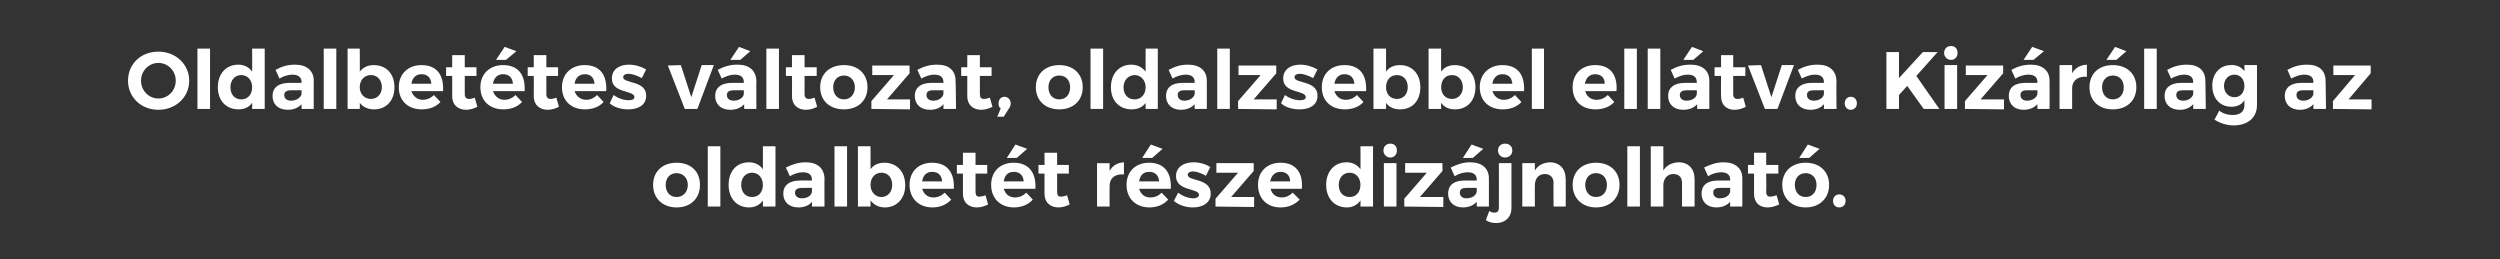
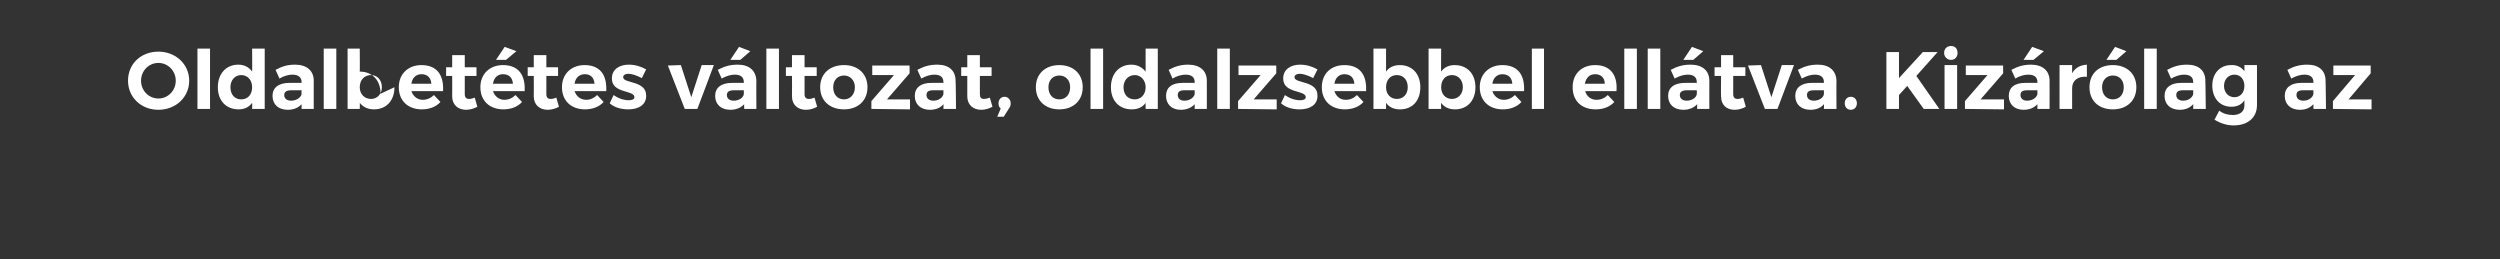
<svg xmlns="http://www.w3.org/2000/svg" version="1.1" width="576.1px" height="59.7px" viewBox="0 -1 576.1 59.7" style="top:-1px">
  <rect x="0" y="-1" width="576.1" height="59.7" fill="#333333" stroke="none" />
  <desc>Oldalbet tes v ltozat, oldalzsebbel ell tva. Kiz r lag az oldalbet t r sze diz jnolhat .</desc>
  <defs />
  <g id="Polygon112440">
-     <path d="m161.3 41.6c0 3.1-2.1 5.2-5.4 5.2c-3.2 0-5.4-2.1-5.4-5.2c0-3.1 2.2-5.1 5.4-5.1c3.3 0 5.4 2 5.4 5.1zm-7.9 0c0 1.7 1 2.8 2.5 2.8c1.5 0 2.6-1.1 2.6-2.8c0-1.6-1.1-2.7-2.6-2.7c-1.5 0-2.5 1.1-2.5 2.7zm9.7 5l0-13.9l2.9 0l0 13.9l-2.9 0zm15.6 0l-2.9 0c0 0 .02-1.44 0-1.4c-.7 1-1.8 1.6-3.2 1.6c-2.8 0-4.7-2.1-4.7-5.2c0-3.1 1.8-5.2 4.7-5.2c1.4 0 2.5.6 3.2 1.6c.02.03 0-5.3 0-5.3l2.9 0l0 13.9zm-2.9-5c0-1.6-1-2.8-2.5-2.8c-1.5 0-2.5 1.2-2.5 2.8c0 1.7 1 2.8 2.5 2.8c1.5 0 2.5-1.1 2.5-2.8zm11.3 3.9c-.6.8-1.7 1.3-3.1 1.3c-2.2 0-3.5-1.3-3.5-3.2c0-1.9 1.4-3 3.9-3c-.05-.02 2.7 0 2.7 0c0 0 .03-.21 0-.2c0-1.1-.7-1.7-2.1-1.7c-.9 0-1.9.3-3 .9c0 0-.9-2-.9-2c1.5-.7 2.8-1.2 4.6-1.2c2.7 0 4.2 1.4 4.3 3.7c-.04-.04 0 6.5 0 6.5l-2.9 0c0 0 .05-1.14 0-1.1zm0-2.3c.03-.01 0-.9 0-.9c0 0-2.24-.01-2.2 0c-1.1 0-1.7.3-1.7 1.1c0 .8.6 1.3 1.6 1.3c1.2 0 2.2-.6 2.3-1.5zm5.2 3.4l0-13.9l2.9 0l0 13.9l-2.9 0zm16.3-4.9c0 3-1.9 5.1-4.7 5.1c-1.4 0-2.5-.6-3.3-1.6c.02-.02 0 1.4 0 1.4l-2.9 0l0-13.9l2.9 0c0 0 .02 5.33 0 5.3c.7-1 1.8-1.5 3.2-1.5c2.8 0 4.8 2 4.8 5.2zm-3-.1c0-1.7-1-2.8-2.5-2.8c-1.4 0-2.5 1.1-2.5 2.8c0 1.6 1.1 2.8 2.5 2.8c1.5 0 2.5-1.2 2.5-2.8zm14.2.9c0 0-7.3 0-7.3 0c.4 1.3 1.3 2 2.6 2c1 0 1.9-.4 2.6-1.1c0 0 1.5 1.6 1.5 1.6c-1 1.1-2.5 1.8-4.3 1.8c-3.2 0-5.3-2.1-5.3-5.2c0-3.1 2.1-5.1 5.2-5.1c3.5 0 5.2 2.3 5 6zm-2.7-1.7c-.1-1.4-.9-2.2-2.3-2.2c-1.3 0-2.1.8-2.3 2.2c0 0 4.6 0 4.6 0zm10.6 5.3c-.7.4-1.7.7-2.6.7c-1.8 0-3.2-1.1-3.2-3.1c.01-.04 0-4.7 0-4.7l-1.4 0l0-2l1.4 0l0-2.8l2.9 0l0 2.8l2.7 0l0 2l-2.7 0c0 0-.02 4.17 0 4.2c0 .8.3 1.2 1 1.1c.3 0 .8-.1 1.3-.3c0 0 .6 2.1.6 2.1zm4.3-10.7l2-3.1l2.7 1l-2.4 2.1l-2.3 0zm6.6 7.1c0 0-7.3 0-7.3 0c.4 1.3 1.3 2 2.6 2c1 0 1.9-.4 2.6-1.1c0 0 1.5 1.6 1.5 1.6c-1 1.1-2.5 1.8-4.3 1.8c-3.2 0-5.3-2.1-5.3-5.2c0-3.1 2.1-5.1 5.2-5.1c3.5 0 5.2 2.3 5 6zm-2.7-1.7c-.1-1.4-.9-2.2-2.3-2.2c-1.3 0-2.1.8-2.3 2.2c0 0 4.6 0 4.6 0zm10.6 5.3c-.7.4-1.7.7-2.6.7c-1.8 0-3.2-1.1-3.2-3.1c.01-.04 0-4.7 0-4.7l-1.4 0l0-2l1.4 0l0-2.8l2.9 0l0 2.8l2.7 0l0 2l-2.7 0c0 0-.02 4.17 0 4.2c0 .8.3 1.2 1 1.1c.3 0 .8-.1 1.3-.3c0 0 .6 2.1.6 2.1zm9.2-7.7c.7-1.3 1.8-1.9 3.3-2c0 0 0 2.8 0 2.8c-2.1-.2-3.3.9-3.3 2.6c-.04-.02 0 4.8 0 4.8l-2.9 0l0-10l2.9 0c0 0-.04 1.77 0 1.8zm7.5-3l2-3.1l2.7 1l-2.4 2.1l-2.3 0zm6.6 7.1c0 0-7.3 0-7.3 0c.4 1.3 1.3 2 2.6 2c1 0 1.9-.4 2.6-1.1c0 0 1.5 1.6 1.5 1.6c-1 1.1-2.5 1.8-4.3 1.8c-3.2 0-5.3-2.1-5.3-5.2c0-3.1 2.1-5.1 5.2-5.1c3.5 0 5.2 2.3 5 6zm-2.7-1.7c-.1-1.4-.9-2.2-2.3-2.2c-1.3 0-2.1.8-2.3 2.2c0 0 4.6 0 4.6 0zm11.8-3.3c0 0-1 2-1 2c-1.1-.6-2.2-1-3-1c-.7 0-1.2.3-1.2.8c0 1.5 5.3.7 5.3 4.3c0 2.1-1.8 3.2-4.1 3.2c-1.6 0-3.2-.5-4.4-1.5c0 0 1-1.9 1-1.9c1 .8 2.4 1.3 3.5 1.3c.7 0 1.3-.3 1.3-.8c0-1.6-5.3-.8-5.3-4.3c0-2.1 1.8-3.2 4-3.2c1.4 0 2.8.4 3.9 1.1zm4.8 6.9l5.3 0l0 2.3l-8.9-.1l0-1.8l5.2-6l-5 0l0-2.2l8.6 0l0 1.8l-5.2 6zm16.3-1.9c0 0-7.2 0-7.2 0c.3 1.3 1.3 2 2.6 2c.9 0 1.8-.4 2.5-1.1c0 0 1.6 1.6 1.6 1.6c-1.1 1.1-2.5 1.8-4.4 1.8c-3.2 0-5.2-2.1-5.2-5.2c0-3.1 2.1-5.1 5.2-5.1c3.5 0 5.2 2.3 4.9 6zm-2.7-1.7c0-1.4-.9-2.2-2.2-2.2c-1.3 0-2.1.8-2.4 2.2c0 0 4.6 0 4.6 0zm19.1 5.8l-2.9 0c0 0 .04-1.44 0-1.4c-.7 1-1.8 1.6-3.1 1.6c-2.9 0-4.8-2.1-4.8-5.2c0-3.1 1.9-5.2 4.7-5.2c1.4 0 2.5.6 3.2 1.6c.04.03 0-5.3 0-5.3l2.9 0l0 13.9zm-2.9-5c0-1.6-1-2.8-2.5-2.8c-1.5 0-2.5 1.2-2.5 2.8c0 1.7 1 2.8 2.5 2.8c1.5 0 2.5-1.1 2.5-2.8zm8.4-7.9c0 .9-.6 1.6-1.5 1.6c-.9 0-1.6-.7-1.6-1.6c0-1 .7-1.6 1.6-1.6c.9 0 1.5.6 1.5 1.6zm-3 12.9l0-10l2.9 0l0 10l-2.9 0zm8.3-2.2l5.4 0l0 2.3l-9-.1l0-1.8l5.2-6l-5 0l0-2.2l8.6 0l0 1.8l-5.2 6zm9.9-9l2-3.1l2.7 1l-2.4 2.1l-2.3 0zm3.2 10.1c-.7.8-1.8 1.3-3.2 1.3c-2.1 0-3.4-1.3-3.4-3.2c0-1.9 1.3-3 3.8-3c.02-.02 2.8 0 2.8 0c0 0-.01-.21 0-.2c0-1.1-.7-1.7-2.1-1.7c-.9 0-2 .3-3 .9c0 0-.9-2-.9-2c1.5-.7 2.8-1.2 4.5-1.2c2.7 0 4.3 1.4 4.3 3.7c.02-.04 0 6.5 0 6.5l-2.8 0c0 0 .01-1.14 0-1.1zm0-2.3c-.01-.01 0-.9 0-.9c0 0-2.28-.01-2.3 0c-1.1 0-1.6.3-1.6 1.1c0 .8.6 1.3 1.5 1.3c1.3 0 2.2-.6 2.4-1.5zm8.2-9.5c0 .9-.7 1.6-1.7 1.6c-.9 0-1.6-.7-1.6-1.6c0-1 .7-1.6 1.6-1.6c1 0 1.7.6 1.7 1.6zm-.2 13.2c0 2.3-1.6 3.5-3.5 3.5c-.9 0-1.8-.2-2.4-.7c0 0 .8-2.1.8-2.1c.3.3.8.4 1.2.4c.6 0 1-.3 1-1.2c.02.03 0-10.2 0-10.2l2.9 0c0 0-.01 10.34 0 10.3zm12.5-6.6c.04 0 0 6.3 0 6.3l-2.8 0c0 0-.05-5.46 0-5.5c0-1.2-.8-2-2-2c-1.5 0-2.3 1.1-2.3 2.6c-.04-.03 0 4.9 0 4.9l-2.9 0l0-10l2.9 0c0 0-.04 1.71 0 1.7c.7-1.2 1.9-1.8 3.4-1.9c2.3 0 3.7 1.5 3.7 3.9zm12.4 1.3c0 3.1-2.2 5.2-5.4 5.2c-3.2 0-5.4-2.1-5.4-5.2c0-3.1 2.2-5.1 5.4-5.1c3.2 0 5.4 2 5.4 5.1zm-7.9 0c0 1.7 1 2.8 2.5 2.8c1.5 0 2.5-1.1 2.5-2.8c0-1.6-1-2.7-2.5-2.7c-1.5 0-2.5 1.1-2.5 2.7zm9.7 5l0-13.9l2.9 0l0 13.9l-2.9 0zm15.5-6.3c.01 0 0 6.3 0 6.3l-2.9 0c0 0 .03-5.46 0-5.5c0-1.2-.7-2-2-2c-1.4 0-2.3 1.1-2.3 2.6c.01-.03 0 4.9 0 4.9l-2.9 0l0-13.9l2.9 0c0 0 .01 5.63 0 5.6c.7-1.2 1.9-1.8 3.5-1.9c2.3 0 3.7 1.5 3.7 3.9zm8.2 5.2c-.7.8-1.8 1.3-3.2 1.3c-2.1 0-3.4-1.3-3.4-3.2c0-1.9 1.3-3 3.8-3c0-.02 2.8 0 2.8 0c0 0-.02-.21 0-.2c0-1.1-.7-1.7-2.1-1.7c-.9 0-2 .3-3 .9c0 0-.9-2-.9-2c1.5-.7 2.8-1.2 4.5-1.2c2.7 0 4.3 1.4 4.3 3.7c.01-.04 0 6.5 0 6.5l-2.8 0c0 0 0-1.14 0-1.1zm0-2.3c-.02-.01 0-.9 0-.9c0 0-2.29-.01-2.3 0c-1.1 0-1.6.3-1.6 1.1c0 .8.6 1.3 1.5 1.3c1.3 0 2.2-.6 2.4-1.5zm11.3 2.9c-.8.4-1.7.7-2.7.7c-1.8 0-3.1-1.1-3.1-3.1c-.02-.04 0-4.7 0-4.7l-1.4 0l0-2l1.4 0l0-2.8l2.8 0l0 2.8l2.8 0l0 2l-2.8 0c0 0 .05 4.17 0 4.2c0 .8.4 1.2 1 1.1c.4 0 .8-.1 1.4-.3c0 0 .6 2.1.6 2.1zm6.9-10.7l-2.3 0l2-3.1l2.7 1l-2.4 2.1zm4.6 6.2c0 3.1-2.2 5.2-5.4 5.2c-3.2 0-5.4-2.1-5.4-5.2c0-3.1 2.2-5.1 5.4-5.1c3.2 0 5.4 2 5.4 5.1zm-7.9 0c0 1.7 1 2.8 2.5 2.8c1.5 0 2.5-1.1 2.5-2.8c0-1.6-1-2.7-2.5-2.7c-1.5 0-2.5 1.1-2.5 2.7zm11.7 3.7c0 .9-.6 1.5-1.5 1.5c-.8 0-1.4-.6-1.4-1.5c0-.9.6-1.5 1.4-1.5c.9 0 1.5.6 1.5 1.5z" stroke="none" fill="#fff" />
-   </g>
+     </g>
  <g id="Polygon112439">
-     <path d="m43.6 17.6c0 3.8-3.1 6.7-7.1 6.7c-4 0-7-2.9-7-6.7c0-3.9 3-6.7 7-6.7c4 0 7.1 2.9 7.1 6.7zm-11.1 0c0 2.3 1.8 4.1 4 4.1c2.2 0 4-1.8 4-4.1c0-2.3-1.8-4.1-4-4.1c-2.2 0-4 1.8-4 4.1zm13 6.5l0-13.9l2.9 0l0 13.9l-2.9 0zm15.5 0l-2.9 0c0 0 .04-1.44 0-1.4c-.7 1-1.8 1.5-3.1 1.5c-2.9 0-4.8-2-4.8-5.1c0-3.1 1.9-5.2 4.7-5.2c1.4 0 2.5.6 3.2 1.6c.04.03 0-5.3 0-5.3l2.9 0l0 13.9zm-2.9-5c0-1.6-1-2.8-2.5-2.8c-1.5 0-2.5 1.2-2.5 2.8c0 1.7 1 2.8 2.5 2.8c1.5 0 2.5-1.1 2.5-2.8zm11.4 3.9c-.7.8-1.8 1.3-3.2 1.3c-2.2 0-3.5-1.3-3.5-3.2c0-1.9 1.4-3 3.9-3c-.02-.02 2.8 0 2.8 0c0 0-.05-.21 0-.2c0-1.1-.8-1.7-2.1-1.7c-.9 0-2 .3-3 .9c0 0-.9-2-.9-2c1.5-.8 2.7-1.2 4.5-1.2c2.7 0 4.3 1.4 4.3 3.7c-.02-.04 0 6.5 0 6.5l-2.8 0c0 0-.03-1.14 0-1.1zm0-2.3c-.05-.01 0-.9 0-.9c0 0-2.32-.01-2.3 0c-1.1 0-1.7.3-1.7 1.1c0 .8.6 1.3 1.6 1.3c1.2 0 2.2-.7 2.4-1.5zm5.1 3.4l0-13.9l2.9 0l0 13.9l-2.9 0zm16.3-5c0 3.1-1.9 5.1-4.7 5.1c-1.4 0-2.5-.5-3.3-1.5c.05-.03 0 1.4 0 1.4l-2.8 0l0-13.9l2.8 0c0 0 .05 5.33 0 5.3c.8-1 1.9-1.5 3.2-1.5c2.9 0 4.8 2 4.8 5.1zm-2.9 0c0-1.7-1.1-2.8-2.5-2.8c-1.5 0-2.6 1.1-2.6 2.8c0 1.6 1.1 2.7 2.6 2.7c1.4 0 2.5-1.1 2.5-2.7zm14.1.9c0 0-7.3 0-7.3 0c.4 1.2 1.4 2 2.6 2c1 0 1.9-.4 2.6-1.1c0 0 1.5 1.6 1.5 1.6c-1 1.1-2.5 1.7-4.3 1.7c-3.2 0-5.3-2-5.3-5.1c0-3.1 2.2-5.1 5.2-5.1c3.6 0 5.2 2.3 5 6zm-2.7-1.7c-.1-1.4-.9-2.2-2.3-2.2c-1.2 0-2.1.8-2.3 2.2c0 0 4.6 0 4.6 0zm10.6 5.3c-.7.4-1.7.7-2.6.7c-1.8 0-3.2-1.1-3.2-3.1c.03-.04 0-4.7 0-4.7l-1.4 0l0-2l1.4 0l0-2.8l2.9 0l0 2.8l2.7 0l0 2l-2.7 0c0 0 0 4.17 0 4.2c0 .8.4 1.1 1 1.1c.4 0 .8-.1 1.3-.3c0 0 .6 2.1.6 2.1zm4.3-10.8l2-3l2.7 1l-2.4 2l-2.3 0zm6.6 7.2c0 0-7.3 0-7.3 0c.4 1.2 1.4 2 2.6 2c1 0 1.9-.4 2.6-1.1c0 0 1.5 1.6 1.5 1.6c-1 1.1-2.5 1.7-4.3 1.7c-3.2 0-5.3-2-5.3-5.1c0-3.1 2.2-5.1 5.2-5.1c3.6 0 5.2 2.3 5 6zm-2.7-1.7c-.1-1.4-.9-2.2-2.3-2.2c-1.2 0-2.1.8-2.3 2.2c0 0 4.6 0 4.6 0zm10.6 5.3c-.7.4-1.7.7-2.6.7c-1.8 0-3.2-1.1-3.2-3.1c.04-.04 0-4.7 0-4.7l-1.4 0l0-2l1.4 0l0-2.8l2.9 0l0 2.8l2.7 0l0 2l-2.7 0c0 0 .01 4.17 0 4.2c0 .8.4 1.1 1 1.1c.4 0 .8-.1 1.3-.3c0 0 .6 2.1.6 2.1zm10.9-3.6c0 0-7.3 0-7.3 0c.4 1.2 1.4 2 2.7 2c.9 0 1.8-.4 2.5-1.1c0 0 1.5 1.6 1.5 1.6c-1 1.1-2.5 1.7-4.3 1.7c-3.2 0-5.3-2-5.3-5.1c0-3.1 2.2-5.1 5.2-5.1c3.6 0 5.2 2.3 5 6zm-2.7-1.7c-.1-1.4-.9-2.2-2.2-2.2c-1.3 0-2.2.8-2.4 2.2c0 0 4.6 0 4.6 0zm11.9-3.3c0 0-1 2-1 2c-1.1-.6-2.3-1-3.1-1c-.7 0-1.2.3-1.2.8c0 1.5 5.4.7 5.3 4.3c0 2.1-1.8 3.1-4.1 3.1c-1.6 0-3.2-.4-4.3-1.4c0 0 .9-1.9.9-1.9c1.1.8 2.4 1.2 3.5 1.2c.7 0 1.3-.2 1.3-.7c0-1.7-5.2-.8-5.2-4.3c0-2.1 1.7-3.2 3.9-3.2c1.4 0 2.8.4 4 1.1zm8.9 9.1l-3.9-10l3-.1l2.4 7.4l2.4-7.4l2.8 0l-3.8 10.1l-2.9 0zm10.5-11.3l2-3l2.6 1l-2.3 2l-2.3 0zm3.2 10.2c-.7.8-1.8 1.3-3.2 1.3c-2.2 0-3.5-1.3-3.5-3.2c0-1.9 1.4-3 3.9-3c-.04-.02 2.7 0 2.7 0c0 0 .03-.21 0-.2c0-1.1-.7-1.7-2.1-1.7c-.9 0-1.9.3-3 .9c0 0-.9-2-.9-2c1.5-.8 2.8-1.2 4.6-1.2c2.7 0 4.2 1.4 4.3 3.7c-.04-.04 0 6.5 0 6.5l-2.8 0c0 0-.05-1.14 0-1.1zm-.1-2.3c.03-.01 0-.9 0-.9c0 0-2.24-.01-2.2 0c-1.1 0-1.7.3-1.7 1.1c0 .8.6 1.3 1.6 1.3c1.2 0 2.2-.7 2.3-1.5zm5.2 3.4l0-13.9l2.9 0l0 13.9l-2.9 0zm11.7-.5c-.7.4-1.6.7-2.6.7c-1.8 0-3.2-1.1-3.2-3.1c.04-.04 0-4.7 0-4.7l-1.4 0l0-2l1.4 0l0-2.8l2.9 0l0 2.8l2.8 0l0 2l-2.8 0c0 0 .01 4.17 0 4.2c0 .8.4 1.1 1 1.1c.4 0 .8-.1 1.3-.3c0 0 .6 2.1.6 2.1zm11.6-4.5c0 3.1-2.2 5.1-5.4 5.1c-3.3 0-5.5-2-5.5-5.1c0-3.1 2.2-5.1 5.5-5.1c3.2 0 5.4 2 5.4 5.1zm-7.9 0c0 1.7 1 2.8 2.5 2.8c1.4 0 2.5-1.1 2.5-2.8c0-1.6-1.1-2.7-2.5-2.7c-1.5 0-2.5 1.1-2.5 2.7zm12.4 2.8l5.3 0l0 2.3l-8.9-.1l0-1.8l5.2-6l-5 0l0-2.2l8.6 0l0 1.8l-5.2 6zm13 1.1c-.6.8-1.7 1.3-3.1 1.3c-2.2 0-3.5-1.3-3.5-3.2c0-1.9 1.4-3 3.8-3c.04-.02 2.8 0 2.8 0c0 0 .02-.21 0-.2c0-1.1-.7-1.7-2.1-1.7c-.9 0-1.9.3-3 .9c0 0-.9-2-.9-2c1.5-.8 2.8-1.2 4.6-1.2c2.7 0 4.2 1.4 4.2 3.7c.05-.04.1 6.5.1 6.5l-2.9 0c0 0 .04-1.14 0-1.1zm0-2.3c.02-.01 0-.9 0-.9c0 0-2.25-.01-2.3 0c-1.1 0-1.6.3-1.6 1.1c0 .8.6 1.3 1.6 1.3c1.2 0 2.1-.7 2.3-1.5zm11.3 2.9c-.7.4-1.7.7-2.6.7c-1.8 0-3.2-1.1-3.2-3.1c.02-.04 0-4.7 0-4.7l-1.4 0l0-2l1.4 0l0-2.8l2.9 0l0 2.8l2.7 0l0 2l-2.7 0c0 0-.01 4.17 0 4.2c0 .8.3 1.1 1 1.1c.3 0 .8-.1 1.3-.3c0 0 .6 2.1.6 2.1zm4.2-.8c0 .5-.1.8-.4 1.2c.01-.03-1.2 1.9-1.2 1.9l-1.5 0c0 0 .83-1.93.8-1.9c-.4-.3-.5-.7-.5-1.2c0-.9.6-1.5 1.4-1.5c.7 0 1.4.6 1.4 1.5zm16.6-3.7c0 3.1-2.2 5.1-5.4 5.1c-3.2 0-5.4-2-5.4-5.1c0-3.1 2.2-5.1 5.4-5.1c3.2 0 5.4 2 5.4 5.1zm-7.9 0c0 1.7 1 2.8 2.5 2.8c1.5 0 2.5-1.1 2.5-2.8c0-1.6-1-2.7-2.5-2.7c-1.5 0-2.5 1.1-2.5 2.7zm9.7 5l0-13.9l2.9 0l0 13.9l-2.9 0zm15.5 0l-2.8 0c0 0-.03-1.44 0-1.4c-.7 1-1.8 1.5-3.2 1.5c-2.9 0-4.8-2-4.8-5.1c0-3.1 1.9-5.2 4.7-5.2c1.4 0 2.5.6 3.3 1.6c-.03.03 0-5.3 0-5.3l2.8 0l0 13.9zm-2.8-5c0-1.6-1.1-2.8-2.5-2.8c-1.5 0-2.6 1.2-2.6 2.8c0 1.7 1 2.8 2.6 2.8c1.4 0 2.5-1.1 2.5-2.8zm11.3 3.9c-.7.8-1.8 1.3-3.2 1.3c-2.1 0-3.4-1.3-3.4-3.2c0-1.9 1.3-3 3.8-3c0-.02 2.8 0 2.8 0c0 0-.02-.21 0-.2c0-1.1-.7-1.7-2.1-1.7c-.9 0-2 .3-3 .9c0 0-.9-2-.9-2c1.5-.8 2.8-1.2 4.5-1.2c2.7 0 4.3 1.4 4.3 3.7c.01-.04 0 6.5 0 6.5l-2.8 0c0 0 0-1.14 0-1.1zm0-2.3c-.02-.01 0-.9 0-.9c0 0-2.29-.01-2.3 0c-1.1 0-1.6.3-1.6 1.1c0 .8.6 1.3 1.5 1.3c1.3 0 2.2-.7 2.4-1.5zm5.2 3.4l0-13.9l2.9 0l0 13.9l-2.9 0zm8.4-2.2l5.3 0l0 2.3l-8.9-.1l0-1.8l5.2-6l-5.1 0l0-2.2l8.7 0l0 1.8l-5.2 6zm14.7-6.9c0 0-1 2-1 2c-1.1-.6-2.3-1-3.1-1c-.7 0-1.2.3-1.2.8c0 1.5 5.4.7 5.3 4.3c0 2.1-1.8 3.1-4.1 3.1c-1.6 0-3.2-.4-4.3-1.4c0 0 .9-1.9.9-1.9c1.1.8 2.4 1.2 3.5 1.2c.7 0 1.3-.2 1.3-.7c0-1.7-5.2-.8-5.2-4.3c0-2.1 1.7-3.2 3.9-3.2c1.4 0 2.8.4 4 1.1zm11.2 5c0 0-7.3 0-7.3 0c.4 1.2 1.3 2 2.6 2c1 0 1.9-.4 2.6-1.1c0 0 1.5 1.6 1.5 1.6c-1 1.1-2.5 1.7-4.3 1.7c-3.2 0-5.3-2-5.3-5.1c0-3.1 2.1-5.1 5.2-5.1c3.6 0 5.2 2.3 5 6zm-2.7-1.7c-.1-1.4-.9-2.2-2.3-2.2c-1.2 0-2.1.8-2.3 2.2c0 0 4.6 0 4.6 0zm15.2.8c0 3.1-1.8 5.1-4.7 5.1c-1.4 0-2.5-.5-3.2-1.5c0-.03 0 1.4 0 1.4l-2.9 0l0-13.9l2.9 0c0 0 0 5.33 0 5.3c.7-1 1.8-1.5 3.2-1.5c2.8 0 4.7 2 4.7 5.1zm-2.9 0c0-1.7-1-2.8-2.5-2.8c-1.5 0-2.5 1.1-2.5 2.8c0 1.6 1 2.7 2.5 2.7c1.5 0 2.5-1.1 2.5-2.7zm15.6 0c0 3.1-1.9 5.1-4.7 5.1c-1.4 0-2.5-.5-3.2-1.5c-.05-.03 0 1.4 0 1.4l-2.9 0l0-13.9l2.9 0c0 0-.05 5.33 0 5.3c.7-1 1.8-1.5 3.1-1.5c2.9 0 4.8 2 4.8 5.1zm-2.9 0c0-1.7-1.1-2.8-2.5-2.8c-1.5 0-2.5 1.1-2.5 2.8c0 1.6 1 2.7 2.5 2.7c1.4 0 2.5-1.1 2.5-2.7zm14.1.9c0 0-7.3 0-7.3 0c.4 1.2 1.4 2 2.6 2c1 0 1.9-.4 2.6-1.1c0 0 1.5 1.6 1.5 1.6c-1 1.1-2.5 1.7-4.3 1.7c-3.2 0-5.3-2-5.3-5.1c0-3.1 2.2-5.1 5.2-5.1c3.6 0 5.2 2.3 5 6zm-2.7-1.7c-.1-1.4-.9-2.2-2.3-2.2c-1.2 0-2.1.8-2.3 2.2c0 0 4.6 0 4.6 0zm4.5 5.8l0-13.9l2.8 0l0 13.9l-2.8 0zm19.5-4.1c0 0-7.2 0-7.2 0c.3 1.2 1.3 2 2.6 2c1 0 1.9-.4 2.6-1.1c0 0 1.5 1.6 1.5 1.6c-1 1.1-2.5 1.7-4.3 1.7c-3.3 0-5.3-2-5.3-5.1c0-3.1 2.1-5.1 5.2-5.1c3.5 0 5.2 2.3 4.9 6zm-2.7-1.7c0-1.4-.9-2.2-2.2-2.2c-1.3 0-2.1.8-2.4 2.2c0 0 4.6 0 4.6 0zm4.5 5.8l0-13.9l2.9 0l0 13.9l-2.9 0zm5.4 0l0-13.9l2.9 0l0 13.9l-2.9 0zm8.2-11.3l2-3l2.6 1l-2.3 2l-2.3 0zm3.2 10.2c-.7.8-1.8 1.3-3.2 1.3c-2.2 0-3.5-1.3-3.5-3.2c0-1.9 1.4-3 3.9-3c-.03-.02 2.7 0 2.7 0c0 0 .05-.21 0-.2c0-1.1-.7-1.7-2.1-1.7c-.9 0-1.9.3-3 .9c0 0-.9-2-.9-2c1.5-.8 2.8-1.2 4.6-1.2c2.7 0 4.3 1.4 4.3 3.7c-.02-.04 0 6.5 0 6.5l-2.8 0c0 0-.03-1.14 0-1.1zm-.1-2.3c.05-.01 0-.9 0-.9c0 0-2.22-.01-2.2 0c-1.1 0-1.7.3-1.7 1.1c0 .8.6 1.3 1.6 1.3c1.2 0 2.2-.7 2.3-1.5zm11.3 2.9c-.7.4-1.6.7-2.6.7c-1.8 0-3.1-1.1-3.1-3.1c-.05-.04 0-4.7 0-4.7l-1.5 0l0-2l1.5 0l0-2.8l2.8 0l0 2.8l2.8 0l0 2l-2.8 0c0 0 .02 4.17 0 4.2c0 .8.4 1.1 1 1.1c.4 0 .8-.1 1.3-.3c0 0 .6 2.1.6 2.1zm4.4.5l-3.9-10l3-.1l2.4 7.4l2.4-7.4l2.8 0l-3.8 10.1l-2.9 0zm13.6-1.1c-.6.8-1.7 1.3-3.1 1.3c-2.2 0-3.5-1.3-3.5-3.2c0-1.9 1.4-3 3.8-3c.05-.02 2.8 0 2.8 0c0 0 .02-.21 0-.2c0-1.1-.7-1.7-2.1-1.7c-.9 0-1.9.3-3 .9c0 0-.9-2-.9-2c1.5-.8 2.8-1.2 4.6-1.2c2.7 0 4.2 1.4 4.3 3.7c-.05-.04 0 6.5 0 6.5l-2.9 0c0 0 .04-1.14 0-1.1zm0-2.3c.02-.01 0-.9 0-.9c0 0-2.25-.01-2.2 0c-1.2 0-1.7.3-1.7 1.1c0 .8.6 1.3 1.6 1.3c1.2 0 2.2-.7 2.3-1.5zm7.6 2.1c0 .9-.6 1.5-1.4 1.5c-.8 0-1.4-.6-1.4-1.5c0-.9.6-1.5 1.4-1.5c.8 0 1.4.6 1.4 1.5zm11.6-4l-1.9 2.1l0 3.2l-2.9 0l0-13.1l2.9 0l0 6l5.5-6l3.4 0l-4.9 5.5l5.3 7.6l-3.6 0l-3.8-5.3zm11.6-7.6c0 .9-.6 1.6-1.5 1.6c-.9 0-1.6-.7-1.6-1.6c0-1 .7-1.6 1.6-1.6c.9 0 1.5.6 1.5 1.6zm-3 12.9l0-10.1l2.9 0l0 10.1l-2.9 0zm8.3-2.2l5.4 0l0 2.3l-9-.1l0-1.8l5.2-6l-5 0l0-2.2l8.6 0l0 1.8l-5.2 6zm9.9-9.1l2-3l2.7 1l-2.4 2l-2.3 0zm3.2 10.2c-.7.8-1.8 1.3-3.2 1.3c-2.1 0-3.4-1.3-3.4-3.2c0-1.9 1.3-3 3.8-3c.01-.02 2.8 0 2.8 0c0 0-.01-.21 0-.2c0-1.1-.7-1.7-2.1-1.7c-.9 0-2 .3-3 .9c0 0-.9-2-.9-2c1.5-.8 2.8-1.2 4.5-1.2c2.7 0 4.3 1.4 4.3 3.7c.02-.04 0 6.5 0 6.5l-2.8 0c0 0 .01-1.14 0-1.1zm0-2.3c-.01-.01 0-.9 0-.9c0 0-2.28-.01-2.3 0c-1.1 0-1.6.3-1.6 1.1c0 .8.6 1.3 1.5 1.3c1.3 0 2.2-.7 2.4-1.5zm8-4.8c.7-1.3 1.9-1.9 3.4-2c0 0 0 2.8 0 2.8c-2.1-.2-3.4.9-3.4 2.6c.01-.02 0 4.8 0 4.8l-2.9 0l0-10.1l2.9 0c0 0 .01 1.87 0 1.9zm10.2-3.1l-2.3 0l2-3l2.6 1l-2.3 2zm4.6 6.3c0 3.1-2.2 5.1-5.4 5.1c-3.3 0-5.4-2-5.4-5.1c0-3.1 2.1-5.1 5.4-5.1c3.2 0 5.4 2 5.4 5.1zm-7.9 0c0 1.7 1 2.8 2.5 2.8c1.5 0 2.5-1.1 2.5-2.8c0-1.6-1-2.7-2.5-2.7c-1.5 0-2.5 1.1-2.5 2.7zm9.7 5l0-13.9l2.9 0l0 13.9l-2.9 0zm11.3-1.1c-.7.8-1.7 1.3-3.1 1.3c-2.2 0-3.5-1.3-3.5-3.2c0-1.9 1.4-3 3.8-3c.03-.02 2.8 0 2.8 0c0 0 0-.21 0-.2c0-1.1-.7-1.7-2.1-1.7c-.9 0-1.9.3-3 .9c0 0-.9-2-.9-2c1.5-.8 2.8-1.2 4.6-1.2c2.7 0 4.2 1.4 4.2 3.7c.03-.04.1 6.5.1 6.5l-2.9 0c0 0 .02-1.14 0-1.1zm0-2.3c0-.01 0-.9 0-.9c0 0-2.27-.01-2.3 0c-1.1 0-1.6.3-1.6 1.1c0 .8.6 1.3 1.6 1.3c1.2 0 2.1-.7 2.3-1.5zm14.7 2.5c0 2.9-2.1 4.7-5.4 4.7c-1.7 0-3.2-.6-4.4-1.3c0 0 1.1-2.1 1.1-2.1c.9.7 2 1 3.1 1c1.7 0 2.7-.8 2.7-2.2c0 0 0-1.2 0-1.2c-.6 1-1.7 1.5-3 1.5c-2.6 0-4.4-1.9-4.4-4.9c0-2.8 1.8-4.7 4.3-4.7c1.4-.1 2.4.5 3.1 1.4c.04.02 0-1.4 0-1.4l2.9 0c0 0 .01 9.2 0 9.2zm-2.9-4.4c0-1.5-.9-2.6-2.3-2.6c-1.4 0-2.4 1.1-2.4 2.6c0 1.5 1 2.6 2.4 2.6c1.4 0 2.3-1.1 2.3-2.6zm15.9 4.2c-.7.8-1.7 1.3-3.1 1.3c-2.2 0-3.5-1.3-3.5-3.2c0-1.9 1.4-3 3.8-3c.03-.02 2.8 0 2.8 0c0 0 0-.21 0-.2c0-1.1-.7-1.7-2.1-1.7c-.9 0-1.9.3-3 .9c0 0-.9-2-.9-2c1.5-.8 2.8-1.2 4.6-1.2c2.7 0 4.2 1.4 4.2 3.7c.03-.04.1 6.5.1 6.5l-2.9 0c0 0 .02-1.14 0-1.1zm0-2.3c0-.01 0-.9 0-.9c0 0-2.27-.01-2.3 0c-1.1 0-1.6.3-1.6 1.1c0 .8.6 1.3 1.6 1.3c1.2 0 2.1-.7 2.3-1.5zm8.1 1.2l5.3 0l0 2.3l-8.9-.1l0-1.8l5.1-6l-5 0l0-2.2l8.6 0l0 1.8l-5.1 6z" stroke="none" fill="#fff" />
+     <path d="m43.6 17.6c0 3.8-3.1 6.7-7.1 6.7c-4 0-7-2.9-7-6.7c0-3.9 3-6.7 7-6.7c4 0 7.1 2.9 7.1 6.7zm-11.1 0c0 2.3 1.8 4.1 4 4.1c2.2 0 4-1.8 4-4.1c0-2.3-1.8-4.1-4-4.1c-2.2 0-4 1.8-4 4.1zm13 6.5l0-13.9l2.9 0l0 13.9l-2.9 0zm15.5 0l-2.9 0c0 0 .04-1.44 0-1.4c-.7 1-1.8 1.5-3.1 1.5c-2.9 0-4.8-2-4.8-5.1c0-3.1 1.9-5.2 4.7-5.2c1.4 0 2.5.6 3.2 1.6c.04.03 0-5.3 0-5.3l2.9 0l0 13.9zm-2.9-5c0-1.6-1-2.8-2.5-2.8c-1.5 0-2.5 1.2-2.5 2.8c0 1.7 1 2.8 2.5 2.8c1.5 0 2.5-1.1 2.5-2.8zm11.4 3.9c-.7.8-1.8 1.3-3.2 1.3c-2.2 0-3.5-1.3-3.5-3.2c0-1.9 1.4-3 3.9-3c-.02-.02 2.8 0 2.8 0c0 0-.05-.21 0-.2c0-1.1-.8-1.7-2.1-1.7c-.9 0-2 .3-3 .9c0 0-.9-2-.9-2c1.5-.8 2.7-1.2 4.5-1.2c2.7 0 4.3 1.4 4.3 3.7c-.02-.04 0 6.5 0 6.5l-2.8 0c0 0-.03-1.14 0-1.1zm0-2.3c-.05-.01 0-.9 0-.9c0 0-2.32-.01-2.3 0c-1.1 0-1.7.3-1.7 1.1c0 .8.6 1.3 1.6 1.3c1.2 0 2.2-.7 2.4-1.5zm5.1 3.4l0-13.9l2.9 0l0 13.9l-2.9 0zm16.3-5c0 3.1-1.9 5.1-4.7 5.1c-1.4 0-2.5-.5-3.3-1.5c.05-.03 0 1.4 0 1.4l-2.8 0l0-13.9l2.8 0c0 0 .05 5.33 0 5.3c2.9 0 4.8 2 4.8 5.1zm-2.9 0c0-1.7-1.1-2.8-2.5-2.8c-1.5 0-2.6 1.1-2.6 2.8c0 1.6 1.1 2.7 2.6 2.7c1.4 0 2.5-1.1 2.5-2.7zm14.1.9c0 0-7.3 0-7.3 0c.4 1.2 1.4 2 2.6 2c1 0 1.9-.4 2.6-1.1c0 0 1.5 1.6 1.5 1.6c-1 1.1-2.5 1.7-4.3 1.7c-3.2 0-5.3-2-5.3-5.1c0-3.1 2.2-5.1 5.2-5.1c3.6 0 5.2 2.3 5 6zm-2.7-1.7c-.1-1.4-.9-2.2-2.3-2.2c-1.2 0-2.1.8-2.3 2.2c0 0 4.6 0 4.6 0zm10.6 5.3c-.7.4-1.7.7-2.6.7c-1.8 0-3.2-1.1-3.2-3.1c.03-.04 0-4.7 0-4.7l-1.4 0l0-2l1.4 0l0-2.8l2.9 0l0 2.8l2.7 0l0 2l-2.7 0c0 0 0 4.17 0 4.2c0 .8.4 1.1 1 1.1c.4 0 .8-.1 1.3-.3c0 0 .6 2.1.6 2.1zm4.3-10.8l2-3l2.7 1l-2.4 2l-2.3 0zm6.6 7.2c0 0-7.3 0-7.3 0c.4 1.2 1.4 2 2.6 2c1 0 1.9-.4 2.6-1.1c0 0 1.5 1.6 1.5 1.6c-1 1.1-2.5 1.7-4.3 1.7c-3.2 0-5.3-2-5.3-5.1c0-3.1 2.2-5.1 5.2-5.1c3.6 0 5.2 2.3 5 6zm-2.7-1.7c-.1-1.4-.9-2.2-2.3-2.2c-1.2 0-2.1.8-2.3 2.2c0 0 4.6 0 4.6 0zm10.6 5.3c-.7.4-1.7.7-2.6.7c-1.8 0-3.2-1.1-3.2-3.1c.04-.04 0-4.7 0-4.7l-1.4 0l0-2l1.4 0l0-2.8l2.9 0l0 2.8l2.7 0l0 2l-2.7 0c0 0 .01 4.17 0 4.2c0 .8.4 1.1 1 1.1c.4 0 .8-.1 1.3-.3c0 0 .6 2.1.6 2.1zm10.9-3.6c0 0-7.3 0-7.3 0c.4 1.2 1.4 2 2.7 2c.9 0 1.8-.4 2.5-1.1c0 0 1.5 1.6 1.5 1.6c-1 1.1-2.5 1.7-4.3 1.7c-3.2 0-5.3-2-5.3-5.1c0-3.1 2.2-5.1 5.2-5.1c3.6 0 5.2 2.3 5 6zm-2.7-1.7c-.1-1.4-.9-2.2-2.2-2.2c-1.3 0-2.2.8-2.4 2.2c0 0 4.6 0 4.6 0zm11.9-3.3c0 0-1 2-1 2c-1.1-.6-2.3-1-3.1-1c-.7 0-1.2.3-1.2.8c0 1.5 5.4.7 5.3 4.3c0 2.1-1.8 3.1-4.1 3.1c-1.6 0-3.2-.4-4.3-1.4c0 0 .9-1.9.9-1.9c1.1.8 2.4 1.2 3.5 1.2c.7 0 1.3-.2 1.3-.7c0-1.7-5.2-.8-5.2-4.3c0-2.1 1.7-3.2 3.9-3.2c1.4 0 2.8.4 4 1.1zm8.9 9.1l-3.9-10l3-.1l2.4 7.4l2.4-7.4l2.8 0l-3.8 10.1l-2.9 0zm10.5-11.3l2-3l2.6 1l-2.3 2l-2.3 0zm3.2 10.2c-.7.8-1.8 1.3-3.2 1.3c-2.2 0-3.5-1.3-3.5-3.2c0-1.9 1.4-3 3.9-3c-.04-.02 2.7 0 2.7 0c0 0 .03-.21 0-.2c0-1.1-.7-1.7-2.1-1.7c-.9 0-1.9.3-3 .9c0 0-.9-2-.9-2c1.5-.8 2.8-1.2 4.6-1.2c2.7 0 4.2 1.4 4.3 3.7c-.04-.04 0 6.5 0 6.5l-2.8 0c0 0-.05-1.14 0-1.1zm-.1-2.3c.03-.01 0-.9 0-.9c0 0-2.24-.01-2.2 0c-1.1 0-1.7.3-1.7 1.1c0 .8.6 1.3 1.6 1.3c1.2 0 2.2-.7 2.3-1.5zm5.2 3.4l0-13.9l2.9 0l0 13.9l-2.9 0zm11.7-.5c-.7.4-1.6.7-2.6.7c-1.8 0-3.2-1.1-3.2-3.1c.04-.04 0-4.7 0-4.7l-1.4 0l0-2l1.4 0l0-2.8l2.9 0l0 2.8l2.8 0l0 2l-2.8 0c0 0 .01 4.17 0 4.2c0 .8.4 1.1 1 1.1c.4 0 .8-.1 1.3-.3c0 0 .6 2.1.6 2.1zm11.6-4.5c0 3.1-2.2 5.1-5.4 5.1c-3.3 0-5.5-2-5.5-5.1c0-3.1 2.2-5.1 5.5-5.1c3.2 0 5.4 2 5.4 5.1zm-7.9 0c0 1.7 1 2.8 2.5 2.8c1.4 0 2.5-1.1 2.5-2.8c0-1.6-1.1-2.7-2.5-2.7c-1.5 0-2.5 1.1-2.5 2.7zm12.4 2.8l5.3 0l0 2.3l-8.9-.1l0-1.8l5.2-6l-5 0l0-2.2l8.6 0l0 1.8l-5.2 6zm13 1.1c-.6.8-1.7 1.3-3.1 1.3c-2.2 0-3.5-1.3-3.5-3.2c0-1.9 1.4-3 3.8-3c.04-.02 2.8 0 2.8 0c0 0 .02-.21 0-.2c0-1.1-.7-1.7-2.1-1.7c-.9 0-1.9.3-3 .9c0 0-.9-2-.9-2c1.5-.8 2.8-1.2 4.6-1.2c2.7 0 4.2 1.4 4.2 3.7c.05-.04.1 6.5.1 6.5l-2.9 0c0 0 .04-1.14 0-1.1zm0-2.3c.02-.01 0-.9 0-.9c0 0-2.25-.01-2.3 0c-1.1 0-1.6.3-1.6 1.1c0 .8.6 1.3 1.6 1.3c1.2 0 2.1-.7 2.3-1.5zm11.3 2.9c-.7.4-1.7.7-2.6.7c-1.8 0-3.2-1.1-3.2-3.1c.02-.04 0-4.7 0-4.7l-1.4 0l0-2l1.4 0l0-2.8l2.9 0l0 2.8l2.7 0l0 2l-2.7 0c0 0-.01 4.17 0 4.2c0 .8.3 1.1 1 1.1c.3 0 .8-.1 1.3-.3c0 0 .6 2.1.6 2.1zm4.2-.8c0 .5-.1.8-.4 1.2c.01-.03-1.2 1.9-1.2 1.9l-1.5 0c0 0 .83-1.93.8-1.9c-.4-.3-.5-.7-.5-1.2c0-.9.6-1.5 1.4-1.5c.7 0 1.4.6 1.4 1.5zm16.6-3.7c0 3.1-2.2 5.1-5.4 5.1c-3.2 0-5.4-2-5.4-5.1c0-3.1 2.2-5.1 5.4-5.1c3.2 0 5.4 2 5.4 5.1zm-7.9 0c0 1.7 1 2.8 2.5 2.8c1.5 0 2.5-1.1 2.5-2.8c0-1.6-1-2.7-2.5-2.7c-1.5 0-2.5 1.1-2.5 2.7zm9.7 5l0-13.9l2.9 0l0 13.9l-2.9 0zm15.5 0l-2.8 0c0 0-.03-1.44 0-1.4c-.7 1-1.8 1.5-3.2 1.5c-2.9 0-4.8-2-4.8-5.1c0-3.1 1.9-5.2 4.7-5.2c1.4 0 2.5.6 3.3 1.6c-.03.03 0-5.3 0-5.3l2.8 0l0 13.9zm-2.8-5c0-1.6-1.1-2.8-2.5-2.8c-1.5 0-2.6 1.2-2.6 2.8c0 1.7 1 2.8 2.6 2.8c1.4 0 2.5-1.1 2.5-2.8zm11.3 3.9c-.7.8-1.8 1.3-3.2 1.3c-2.1 0-3.4-1.3-3.4-3.2c0-1.9 1.3-3 3.8-3c0-.02 2.8 0 2.8 0c0 0-.02-.21 0-.2c0-1.1-.7-1.7-2.1-1.7c-.9 0-2 .3-3 .9c0 0-.9-2-.9-2c1.5-.8 2.8-1.2 4.5-1.2c2.7 0 4.3 1.4 4.3 3.7c.01-.04 0 6.5 0 6.5l-2.8 0c0 0 0-1.14 0-1.1zm0-2.3c-.02-.01 0-.9 0-.9c0 0-2.29-.01-2.3 0c-1.1 0-1.6.3-1.6 1.1c0 .8.6 1.3 1.5 1.3c1.3 0 2.2-.7 2.4-1.5zm5.2 3.4l0-13.9l2.9 0l0 13.9l-2.9 0zm8.4-2.2l5.3 0l0 2.3l-8.9-.1l0-1.8l5.2-6l-5.1 0l0-2.2l8.7 0l0 1.8l-5.2 6zm14.7-6.9c0 0-1 2-1 2c-1.1-.6-2.3-1-3.1-1c-.7 0-1.2.3-1.2.8c0 1.5 5.4.7 5.3 4.3c0 2.1-1.8 3.1-4.1 3.1c-1.6 0-3.2-.4-4.3-1.4c0 0 .9-1.9.9-1.9c1.1.8 2.4 1.2 3.5 1.2c.7 0 1.3-.2 1.3-.7c0-1.7-5.2-.8-5.2-4.3c0-2.1 1.7-3.2 3.9-3.2c1.4 0 2.8.4 4 1.1zm11.2 5c0 0-7.3 0-7.3 0c.4 1.2 1.3 2 2.6 2c1 0 1.9-.4 2.6-1.1c0 0 1.5 1.6 1.5 1.6c-1 1.1-2.5 1.7-4.3 1.7c-3.2 0-5.3-2-5.3-5.1c0-3.1 2.1-5.1 5.2-5.1c3.6 0 5.2 2.3 5 6zm-2.7-1.7c-.1-1.4-.9-2.2-2.3-2.2c-1.2 0-2.1.8-2.3 2.2c0 0 4.6 0 4.6 0zm15.2.8c0 3.1-1.8 5.1-4.7 5.1c-1.4 0-2.5-.5-3.2-1.5c0-.03 0 1.4 0 1.4l-2.9 0l0-13.9l2.9 0c0 0 0 5.33 0 5.3c.7-1 1.8-1.5 3.2-1.5c2.8 0 4.7 2 4.7 5.1zm-2.9 0c0-1.7-1-2.8-2.5-2.8c-1.5 0-2.5 1.1-2.5 2.8c0 1.6 1 2.7 2.5 2.7c1.5 0 2.5-1.1 2.5-2.7zm15.6 0c0 3.1-1.9 5.1-4.7 5.1c-1.4 0-2.5-.5-3.2-1.5c-.05-.03 0 1.4 0 1.4l-2.9 0l0-13.9l2.9 0c0 0-.05 5.33 0 5.3c.7-1 1.8-1.5 3.1-1.5c2.9 0 4.8 2 4.8 5.1zm-2.9 0c0-1.7-1.1-2.8-2.5-2.8c-1.5 0-2.5 1.1-2.5 2.8c0 1.6 1 2.7 2.5 2.7c1.4 0 2.5-1.1 2.5-2.7zm14.1.9c0 0-7.3 0-7.3 0c.4 1.2 1.4 2 2.6 2c1 0 1.9-.4 2.6-1.1c0 0 1.5 1.6 1.5 1.6c-1 1.1-2.5 1.7-4.3 1.7c-3.2 0-5.3-2-5.3-5.1c0-3.1 2.2-5.1 5.2-5.1c3.6 0 5.2 2.3 5 6zm-2.7-1.7c-.1-1.4-.9-2.2-2.3-2.2c-1.2 0-2.1.8-2.3 2.2c0 0 4.6 0 4.6 0zm4.5 5.8l0-13.9l2.8 0l0 13.9l-2.8 0zm19.5-4.1c0 0-7.2 0-7.2 0c.3 1.2 1.3 2 2.6 2c1 0 1.9-.4 2.6-1.1c0 0 1.5 1.6 1.5 1.6c-1 1.1-2.5 1.7-4.3 1.7c-3.3 0-5.3-2-5.3-5.1c0-3.1 2.1-5.1 5.2-5.1c3.5 0 5.2 2.3 4.9 6zm-2.7-1.7c0-1.4-.9-2.2-2.2-2.2c-1.3 0-2.1.8-2.4 2.2c0 0 4.6 0 4.6 0zm4.5 5.8l0-13.9l2.9 0l0 13.9l-2.9 0zm5.4 0l0-13.9l2.9 0l0 13.9l-2.9 0zm8.2-11.3l2-3l2.6 1l-2.3 2l-2.3 0zm3.2 10.2c-.7.8-1.8 1.3-3.2 1.3c-2.2 0-3.5-1.3-3.5-3.2c0-1.9 1.4-3 3.9-3c-.03-.02 2.7 0 2.7 0c0 0 .05-.21 0-.2c0-1.1-.7-1.7-2.1-1.7c-.9 0-1.9.3-3 .9c0 0-.9-2-.9-2c1.5-.8 2.8-1.2 4.6-1.2c2.7 0 4.3 1.4 4.3 3.7c-.02-.04 0 6.5 0 6.5l-2.8 0c0 0-.03-1.14 0-1.1zm-.1-2.3c.05-.01 0-.9 0-.9c0 0-2.22-.01-2.2 0c-1.1 0-1.7.3-1.7 1.1c0 .8.6 1.3 1.6 1.3c1.2 0 2.2-.7 2.3-1.5zm11.3 2.9c-.7.4-1.6.7-2.6.7c-1.8 0-3.1-1.1-3.1-3.1c-.05-.04 0-4.7 0-4.7l-1.5 0l0-2l1.5 0l0-2.8l2.8 0l0 2.8l2.8 0l0 2l-2.8 0c0 0 .02 4.17 0 4.2c0 .8.4 1.1 1 1.1c.4 0 .8-.1 1.3-.3c0 0 .6 2.1.6 2.1zm4.4.5l-3.9-10l3-.1l2.4 7.4l2.4-7.4l2.8 0l-3.8 10.1l-2.9 0zm13.6-1.1c-.6.8-1.7 1.3-3.1 1.3c-2.2 0-3.5-1.3-3.5-3.2c0-1.9 1.4-3 3.8-3c.05-.02 2.8 0 2.8 0c0 0 .02-.21 0-.2c0-1.1-.7-1.7-2.1-1.7c-.9 0-1.9.3-3 .9c0 0-.9-2-.9-2c1.5-.8 2.8-1.2 4.6-1.2c2.7 0 4.2 1.4 4.3 3.7c-.05-.04 0 6.5 0 6.5l-2.9 0c0 0 .04-1.14 0-1.1zm0-2.3c.02-.01 0-.9 0-.9c0 0-2.25-.01-2.2 0c-1.2 0-1.7.3-1.7 1.1c0 .8.6 1.3 1.6 1.3c1.2 0 2.2-.7 2.3-1.5zm7.6 2.1c0 .9-.6 1.5-1.4 1.5c-.8 0-1.4-.6-1.4-1.5c0-.9.6-1.5 1.4-1.5c.8 0 1.4.6 1.4 1.5zm11.6-4l-1.9 2.1l0 3.2l-2.9 0l0-13.1l2.9 0l0 6l5.5-6l3.4 0l-4.9 5.5l5.3 7.6l-3.6 0l-3.8-5.3zm11.6-7.6c0 .9-.6 1.6-1.5 1.6c-.9 0-1.6-.7-1.6-1.6c0-1 .7-1.6 1.6-1.6c.9 0 1.5.6 1.5 1.6zm-3 12.9l0-10.1l2.9 0l0 10.1l-2.9 0zm8.3-2.2l5.4 0l0 2.3l-9-.1l0-1.8l5.2-6l-5 0l0-2.2l8.6 0l0 1.8l-5.2 6zm9.9-9.1l2-3l2.7 1l-2.4 2l-2.3 0zm3.2 10.2c-.7.8-1.8 1.3-3.2 1.3c-2.1 0-3.4-1.3-3.4-3.2c0-1.9 1.3-3 3.8-3c.01-.02 2.8 0 2.8 0c0 0-.01-.21 0-.2c0-1.1-.7-1.7-2.1-1.7c-.9 0-2 .3-3 .9c0 0-.9-2-.9-2c1.5-.8 2.8-1.2 4.5-1.2c2.7 0 4.3 1.4 4.3 3.7c.02-.04 0 6.5 0 6.5l-2.8 0c0 0 .01-1.14 0-1.1zm0-2.3c-.01-.01 0-.9 0-.9c0 0-2.28-.01-2.3 0c-1.1 0-1.6.3-1.6 1.1c0 .8.6 1.3 1.5 1.3c1.3 0 2.2-.7 2.4-1.5zm8-4.8c.7-1.3 1.9-1.9 3.4-2c0 0 0 2.8 0 2.8c-2.1-.2-3.4.9-3.4 2.6c.01-.02 0 4.8 0 4.8l-2.9 0l0-10.1l2.9 0c0 0 .01 1.87 0 1.9zm10.2-3.1l-2.3 0l2-3l2.6 1l-2.3 2zm4.6 6.3c0 3.1-2.2 5.1-5.4 5.1c-3.3 0-5.4-2-5.4-5.1c0-3.1 2.1-5.1 5.4-5.1c3.2 0 5.4 2 5.4 5.1zm-7.9 0c0 1.7 1 2.8 2.5 2.8c1.5 0 2.5-1.1 2.5-2.8c0-1.6-1-2.7-2.5-2.7c-1.5 0-2.5 1.1-2.5 2.7zm9.7 5l0-13.9l2.9 0l0 13.9l-2.9 0zm11.3-1.1c-.7.8-1.7 1.3-3.1 1.3c-2.2 0-3.5-1.3-3.5-3.2c0-1.9 1.4-3 3.8-3c.03-.02 2.8 0 2.8 0c0 0 0-.21 0-.2c0-1.1-.7-1.7-2.1-1.7c-.9 0-1.9.3-3 .9c0 0-.9-2-.9-2c1.5-.8 2.8-1.2 4.6-1.2c2.7 0 4.2 1.4 4.2 3.7c.03-.04.1 6.5.1 6.5l-2.9 0c0 0 .02-1.14 0-1.1zm0-2.3c0-.01 0-.9 0-.9c0 0-2.27-.01-2.3 0c-1.1 0-1.6.3-1.6 1.1c0 .8.6 1.3 1.6 1.3c1.2 0 2.1-.7 2.3-1.5zm14.7 2.5c0 2.9-2.1 4.7-5.4 4.7c-1.7 0-3.2-.6-4.4-1.3c0 0 1.1-2.1 1.1-2.1c.9.7 2 1 3.1 1c1.7 0 2.7-.8 2.7-2.2c0 0 0-1.2 0-1.2c-.6 1-1.7 1.5-3 1.5c-2.6 0-4.4-1.9-4.4-4.9c0-2.8 1.8-4.7 4.3-4.7c1.4-.1 2.4.5 3.1 1.4c.04.02 0-1.4 0-1.4l2.9 0c0 0 .01 9.2 0 9.2zm-2.9-4.4c0-1.5-.9-2.6-2.3-2.6c-1.4 0-2.4 1.1-2.4 2.6c0 1.5 1 2.6 2.4 2.6c1.4 0 2.3-1.1 2.3-2.6zm15.9 4.2c-.7.8-1.7 1.3-3.1 1.3c-2.2 0-3.5-1.3-3.5-3.2c0-1.9 1.4-3 3.8-3c.03-.02 2.8 0 2.8 0c0 0 0-.21 0-.2c0-1.1-.7-1.7-2.1-1.7c-.9 0-1.9.3-3 .9c0 0-.9-2-.9-2c1.5-.8 2.8-1.2 4.6-1.2c2.7 0 4.2 1.4 4.2 3.7c.03-.04.1 6.5.1 6.5l-2.9 0c0 0 .02-1.14 0-1.1zm0-2.3c0-.01 0-.9 0-.9c0 0-2.27-.01-2.3 0c-1.1 0-1.6.3-1.6 1.1c0 .8.6 1.3 1.6 1.3c1.2 0 2.1-.7 2.3-1.5zm8.1 1.2l5.3 0l0 2.3l-8.9-.1l0-1.8l5.1-6l-5 0l0-2.2l8.6 0l0 1.8l-5.1 6z" stroke="none" fill="#fff" />
  </g>
</svg>